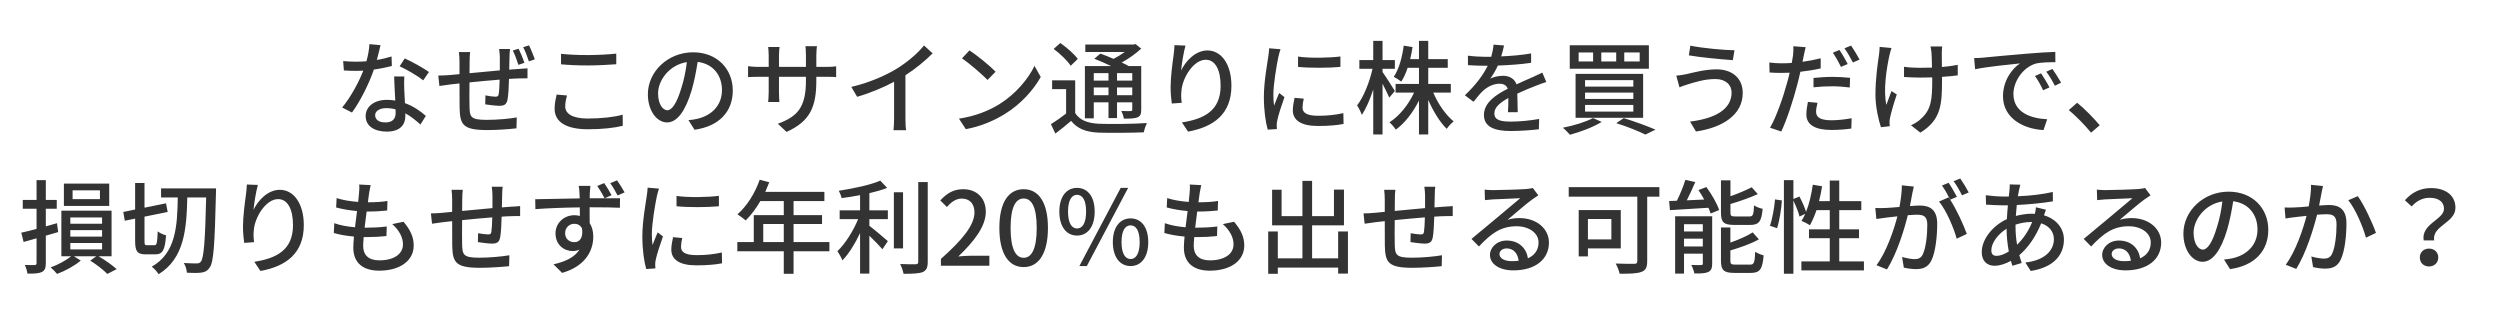
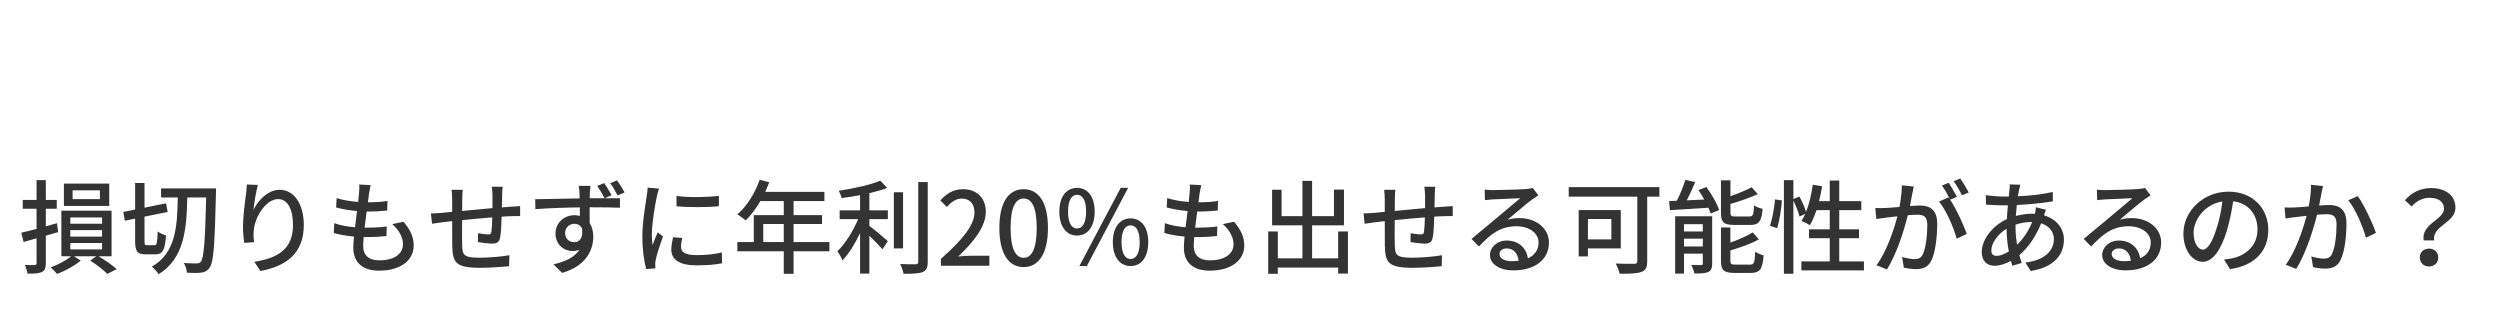
<svg xmlns="http://www.w3.org/2000/svg" viewBox="84.251 242.591 661.304 84.674" width="661.304" height="84.674">
-   <path d="M 197.715 261.636 C 196.385 260.666 193.225 258.886 191.315 258.046 L 189.965 260.126 C 191.765 260.936 194.715 262.636 196.195 263.846 L 197.715 261.636 Z M 187.825 257.526 C 186.615 257.906 185.285 258.236 183.935 258.446 C 184.345 256.936 184.695 255.456 184.915 254.536 L 181.965 254.266 C 181.915 255.666 181.595 257.316 181.185 258.796 C 180.245 258.886 179.325 258.906 178.435 258.906 C 177.355 258.906 176.085 258.856 175.025 258.746 L 175.215 261.226 C 176.295 261.316 177.405 261.336 178.435 261.336 C 179.085 261.336 179.705 261.316 180.345 261.286 C 179.185 264.306 176.945 268.416 174.755 271.026 L 177.355 272.356 C 179.535 269.406 181.865 264.736 183.155 260.986 C 184.935 260.746 186.585 260.396 187.905 260.046 L 187.825 257.526 Z M 188.905 272.466 C 188.905 273.836 188.235 274.976 186.235 274.976 C 184.395 274.976 183.485 274.186 183.485 273.056 C 183.485 271.976 184.645 271.196 186.425 271.196 C 187.285 271.196 188.125 271.306 188.885 271.516 C 188.905 271.896 188.905 272.196 188.905 272.466 Z M 188.505 262.826 C 188.555 264.576 188.695 267.086 188.805 269.196 C 188.075 269.056 187.345 269.006 186.555 269.006 C 183.235 269.006 180.975 270.786 180.975 273.296 C 180.975 276.076 183.485 277.406 186.585 277.406 C 190.095 277.406 191.475 275.566 191.475 273.296 L 191.475 272.566 C 193.065 273.436 194.415 274.596 195.465 275.536 L 196.895 273.246 C 195.555 272.056 193.665 270.706 191.365 269.866 C 191.285 268.356 191.205 266.816 191.175 265.956 C 191.145 264.876 191.125 263.956 191.205 262.826 L 188.505 262.826 ZM 222.976 259.206 C 222.626 258.126 221.946 256.506 221.436 255.476 L 219.896 255.966 C 220.436 257.016 221.006 258.556 221.376 259.746 L 222.976 259.206 Z M 216.276 255.556 C 216.356 256.046 216.466 257.126 216.466 257.746 C 216.466 258.856 216.466 260.066 216.466 261.206 C 213.796 261.446 210.906 261.716 208.446 261.956 C 208.476 260.686 208.476 259.556 208.476 258.796 C 208.476 257.856 208.526 257.096 208.606 256.366 L 205.636 256.366 C 205.746 257.236 205.796 257.986 205.796 258.936 L 205.796 262.206 C 204.696 262.306 203.806 262.396 203.206 262.446 C 202.106 262.526 200.996 262.576 200.186 262.576 L 200.486 265.336 C 201.186 265.226 202.556 265.036 203.396 264.926 C 203.996 264.846 204.806 264.766 205.796 264.656 C 205.796 267.246 205.796 269.976 205.826 271.116 C 205.936 275.536 206.636 276.996 213.146 276.996 C 215.796 276.996 219.056 276.756 220.866 276.536 L 220.946 273.646 C 219.116 274.006 215.766 274.296 212.986 274.296 C 208.636 274.296 208.526 273.486 208.446 270.736 C 208.396 269.656 208.416 267.006 208.446 264.386 C 210.926 264.146 213.846 263.846 216.416 263.656 C 216.386 265.176 216.306 266.686 216.166 267.496 C 216.086 268.066 215.816 268.166 215.226 268.166 C 214.656 268.166 213.526 268.006 212.656 267.816 L 212.606 270.196 C 213.416 270.326 215.386 270.576 216.336 270.576 C 217.626 270.576 218.246 270.226 218.496 268.956 C 218.736 267.766 218.846 265.466 218.896 263.476 C 219.896 263.386 220.786 263.366 221.486 263.336 C 222.166 263.306 223.346 263.286 223.786 263.306 L 223.786 260.666 C 223.106 260.716 222.216 260.776 221.486 260.826 C 220.736 260.876 219.866 260.936 218.946 261.016 C 218.976 259.956 219.006 258.796 219.026 257.636 C 219.026 256.986 219.086 255.996 219.166 255.556 L 216.276 255.556 Z M 222.646 255.076 C 223.186 256.096 223.756 257.616 224.156 258.826 L 225.726 258.286 C 225.346 257.236 224.706 255.616 224.186 254.586 L 222.646 255.076 ZM 232.656 259.606 C 234.786 259.796 237.086 259.906 239.836 259.906 C 242.326 259.906 245.426 259.716 247.266 259.586 L 247.266 256.776 C 245.266 256.986 242.406 257.156 239.816 257.156 C 237.086 257.156 234.596 257.046 232.656 256.826 L 232.656 259.606 Z M 231.496 267.606 C 231.256 268.656 230.956 269.926 230.956 271.386 C 230.956 274.866 234.056 276.786 239.786 276.786 C 243.586 276.786 246.886 276.406 248.986 275.866 L 248.966 272.926 C 246.806 273.546 243.376 273.946 239.706 273.946 C 235.626 273.946 233.766 272.626 233.766 270.766 C 233.766 269.786 233.956 268.866 234.246 267.846 L 231.496 267.606 ZM 260.777 271.756 C 259.697 271.756 258.327 270.356 258.327 267.276 C 258.327 263.986 261.137 259.796 265.937 259.016 C 265.667 261.366 265.157 263.796 264.477 265.896 C 263.237 270.036 261.947 271.756 260.777 271.756 Z M 267.967 276.916 C 274.497 275.996 278.087 272.106 278.087 266.526 C 278.087 260.906 274.007 256.426 267.587 256.426 C 260.887 256.426 255.627 261.576 255.627 267.516 C 255.627 271.976 258.057 274.976 260.697 274.976 C 263.377 274.976 265.587 271.926 267.207 266.466 C 267.937 263.956 268.417 261.366 268.797 258.966 C 272.907 259.476 275.227 262.526 275.227 266.416 C 275.227 270.736 272.177 273.216 268.747 274.006 C 268.097 274.166 267.317 274.296 266.367 274.376 L 267.967 276.916 ZM 300.188 260.286 L 300.188 257.156 C 300.188 256.076 300.298 255.206 300.358 254.806 L 297.308 254.806 C 297.358 255.186 297.438 256.076 297.438 257.156 L 297.438 260.286 L 290.308 260.286 L 290.308 257.176 C 290.308 256.186 290.418 255.366 290.468 255.016 L 287.448 255.016 C 287.478 255.366 287.588 256.236 287.588 257.176 L 287.588 260.286 L 284.938 260.286 C 283.698 260.286 282.478 260.146 282.128 260.096 L 282.128 262.986 C 282.558 262.956 283.668 262.906 284.938 262.906 L 287.588 262.906 L 287.588 266.956 C 287.588 268.066 287.478 269.196 287.448 269.576 L 290.418 269.576 C 290.388 269.196 290.308 268.066 290.308 266.956 L 290.308 262.906 L 297.438 262.906 L 297.438 263.986 C 297.438 271.136 295.058 273.466 290.008 275.326 L 292.308 277.486 C 298.628 274.646 300.188 270.786 300.188 263.826 L 300.188 262.906 L 302.758 262.906 C 304.028 262.906 304.998 262.926 305.428 262.986 L 305.428 260.126 C 304.888 260.236 304.028 260.286 302.728 260.286 L 300.188 260.286 ZM 323.758 262.496 C 326.478 260.746 329.018 258.636 330.958 256.696 L 328.668 254.616 C 327.158 256.556 324.348 258.966 321.618 260.666 C 318.628 262.526 314.058 264.526 309.438 265.576 L 310.978 268.196 C 314.328 267.246 317.918 265.736 320.758 264.226 L 320.758 273.836 C 320.758 274.946 320.678 276.426 320.598 277.026 L 323.938 277.026 C 323.808 276.426 323.758 274.946 323.758 273.836 L 323.758 262.496 ZM 340.699 255.916 L 338.729 258.016 C 340.729 259.396 344.079 262.306 345.479 263.736 L 347.609 261.556 C 346.099 259.986 342.619 257.176 340.699 255.916 Z M 337.919 273.976 L 339.729 276.756 C 343.909 275.996 347.339 274.406 350.069 272.736 C 354.279 270.136 357.599 266.446 359.549 262.956 L 357.899 260.016 C 356.249 263.476 352.879 267.516 348.529 270.196 C 345.939 271.786 342.429 273.296 337.919 273.976 ZM 377.47 261.936 L 377.47 263.906 L 373.58 263.906 L 373.58 261.936 L 377.47 261.936 Z M 383.76 263.906 L 379.73 263.906 L 379.73 261.936 L 383.76 261.936 L 383.76 263.906 Z M 379.73 267.766 L 379.73 265.736 L 383.76 265.736 L 383.76 267.766 L 379.73 267.766 Z M 373.58 267.766 L 373.58 265.736 L 377.47 265.736 L 377.47 267.766 L 373.58 267.766 Z M 373.58 269.656 L 377.47 269.656 L 377.47 273.816 L 379.73 273.816 L 379.73 269.656 L 383.76 269.656 L 383.76 271.546 C 383.76 271.866 383.65 271.976 383.35 271.976 C 383.03 271.976 382 272.006 380.87 271.946 C 381.16 272.516 381.46 273.356 381.54 273.976 C 383.27 273.976 384.4 273.946 385.16 273.626 C 385.94 273.276 386.13 272.706 386.13 271.566 L 386.13 260.066 L 382.81 260.066 C 382.3 259.776 381.68 259.446 380.97 259.126 C 382.86 258.096 384.73 256.746 386.13 255.456 L 384.62 254.236 L 384.11 254.376 L 371.34 254.376 L 371.34 256.346 L 381.78 256.346 C 380.89 256.986 379.84 257.636 378.81 258.156 C 377.63 257.636 376.38 257.156 375.33 256.776 L 373.71 258.126 C 375.09 258.666 376.71 259.366 378.17 260.066 L 371.23 260.066 L 371.23 273.896 L 373.58 273.896 L 373.58 269.656 Z M 369.34 258.176 C 368.42 256.886 366.4 255.126 364.72 253.966 L 362.97 255.536 C 364.67 256.776 366.61 258.666 367.48 259.986 L 369.34 258.176 Z M 368.66 263.846 L 362.56 263.846 L 362.56 266.166 L 366.26 266.166 L 366.26 272.626 C 364.96 273.646 363.48 274.676 362.24 275.436 L 363.42 277.916 C 364.94 276.786 366.29 275.676 367.58 274.566 C 369.23 276.646 371.55 277.536 374.9 277.676 C 378.03 277.776 383.7 277.726 386.81 277.596 C 386.94 276.866 387.35 275.706 387.62 275.136 C 384.19 275.376 377.98 275.456 374.93 275.326 C 371.96 275.186 369.82 274.376 368.66 272.486 L 368.66 263.846 ZM 394.92 254.536 C 394.9 255.236 394.82 256.156 394.71 257.046 C 394.36 259.476 393.9 263.146 393.9 265.656 C 393.9 267.416 394.09 268.976 394.22 269.976 L 396.84 269.786 C 396.68 268.516 396.65 267.606 396.76 266.716 C 396.98 263.206 399.95 258.396 403.19 258.396 C 405.75 258.396 407.13 261.126 407.13 265.276 C 407.13 271.896 402.75 274.056 396.9 274.976 L 398.52 277.406 C 405.32 276.166 409.99 272.736 409.99 265.276 C 409.99 259.526 407.29 255.936 403.64 255.936 C 400.43 255.936 397.84 258.796 396.68 261.256 C 396.84 259.556 397.35 256.316 397.84 254.646 L 394.92 254.536 ZM 427.611 257.556 L 427.611 260.286 C 430.721 260.606 435.761 260.586 438.821 260.286 L 438.821 257.526 C 436.041 257.906 430.661 258.016 427.611 257.556 Z M 426.691 268.466 C 426.451 269.626 426.231 270.706 426.231 271.756 C 426.231 274.356 428.341 275.916 432.881 275.916 C 435.761 275.916 437.981 275.706 439.651 275.376 L 439.601 272.516 C 437.361 273.006 435.331 273.216 432.931 273.216 C 429.691 273.216 428.801 272.276 428.801 271.056 C 428.801 270.326 428.911 269.596 429.121 268.686 L 426.691 268.466 Z M 419.971 255.366 C 419.941 256.076 419.841 256.906 419.731 257.586 C 419.431 259.716 418.571 264.256 418.571 268.246 C 418.571 271.866 419.051 275.026 419.591 276.886 L 422.021 276.726 C 422.001 276.406 421.971 275.996 421.971 275.726 C 421.941 275.436 422.021 274.866 422.101 274.516 C 422.351 273.166 423.291 270.306 424.021 268.276 L 422.621 267.196 C 422.211 268.166 421.671 269.466 421.271 270.546 C 421.131 269.576 421.081 268.686 421.081 267.736 C 421.081 264.876 421.941 259.856 422.401 257.666 C 422.511 257.176 422.781 256.126 422.971 255.616 L 419.971 255.366 ZM 453.222 266.656 C 452.742 265.876 450.692 262.636 449.962 261.636 L 449.962 260.796 L 453.222 260.796 L 453.222 258.476 L 449.962 258.476 L 449.962 253.396 L 447.502 253.396 L 447.502 258.476 L 443.832 258.476 L 443.832 260.796 L 447.312 260.796 C 446.532 264.286 444.932 268.326 443.232 270.466 C 443.672 271.136 444.232 272.246 444.482 272.976 C 445.582 271.356 446.662 268.896 447.502 266.256 L 447.502 278.156 L 449.962 278.156 L 449.962 264.736 C 450.632 266.086 451.392 267.546 451.742 268.416 L 453.222 266.656 Z M 468.022 267.086 L 468.022 264.796 L 462.052 264.796 L 462.052 260.526 L 467.212 260.526 L 467.212 258.236 L 462.052 258.236 L 462.052 253.396 L 459.602 253.396 L 459.602 258.236 L 457.272 258.236 C 457.522 257.206 457.732 256.156 457.902 255.046 L 455.572 254.666 C 455.142 257.796 454.302 260.906 452.932 262.906 C 453.472 263.176 454.492 263.826 454.922 264.176 C 455.572 263.176 456.142 261.936 456.602 260.526 L 459.602 260.526 L 459.602 264.796 L 453.412 264.796 L 453.412 267.086 L 458.302 267.086 C 456.822 270.306 454.362 273.326 451.792 274.946 C 452.332 275.406 453.092 276.266 453.472 276.886 C 455.842 275.186 458.002 272.356 459.602 269.196 L 459.602 278.156 L 462.052 278.156 L 462.052 269.006 C 463.352 272.006 465.132 274.916 466.942 276.676 C 467.372 276.026 468.182 275.166 468.782 274.706 C 466.702 273.026 464.642 270.086 463.382 267.086 L 468.022 267.086 ZM 485.722 272.276 C 485.702 271.006 485.642 268.866 485.612 267.356 C 487.482 266.496 489.202 265.766 490.582 265.256 C 491.392 264.926 492.552 264.496 493.282 264.286 L 492.232 261.796 C 491.362 262.226 490.582 262.576 489.692 262.986 C 488.422 263.556 487.042 264.116 485.402 264.906 C 484.892 263.416 483.512 262.636 481.832 262.636 C 480.782 262.636 479.272 262.926 478.432 263.416 C 479.222 262.366 479.922 261.126 480.462 259.936 C 483.352 259.826 486.642 259.606 489.262 259.206 L 489.262 256.726 C 486.802 257.156 483.992 257.396 481.352 257.506 C 481.732 256.346 481.942 255.316 482.102 254.616 L 479.322 254.396 C 479.272 255.236 479.052 256.396 478.702 257.616 C 478.162 257.616 477.652 257.616 477.142 257.616 C 475.872 257.616 473.952 257.506 472.552 257.316 L 472.552 259.826 C 474.032 259.936 475.892 259.986 477.002 259.986 L 477.782 259.986 C 476.682 262.226 474.872 264.816 471.742 267.796 L 474.032 269.516 C 474.922 268.386 475.702 267.416 476.492 266.656 C 477.622 265.606 479.242 264.736 480.922 264.736 C 481.892 264.736 482.752 265.116 483.082 266.066 C 480.002 267.626 476.782 269.706 476.782 273.006 C 476.782 276.326 479.892 277.246 483.892 277.246 C 486.292 277.246 489.372 277.026 491.312 276.786 L 491.392 274.056 C 489.042 274.486 486.132 274.756 483.972 274.756 C 481.272 274.756 479.542 274.406 479.542 272.566 C 479.542 271.006 480.972 269.786 483.242 268.516 C 483.242 269.846 483.212 271.356 483.132 272.276 L 485.722 272.276 ZM 513.903 256.476 L 517.983 256.476 L 517.983 258.856 L 513.903 258.856 L 513.903 256.476 Z M 507.823 256.476 L 511.773 256.476 L 511.773 258.856 L 507.823 258.856 L 507.823 256.476 Z M 501.833 256.476 L 505.663 256.476 L 505.663 258.856 L 501.833 258.856 L 501.833 256.476 Z M 499.483 254.566 L 499.483 260.776 L 520.413 260.776 L 520.413 254.566 L 499.483 254.566 Z M 503.533 267.086 L 516.303 267.086 L 516.303 268.766 L 503.533 268.766 L 503.533 267.086 Z M 503.533 270.356 L 516.303 270.356 L 516.303 272.106 L 503.533 272.106 L 503.533 270.356 Z M 503.533 263.796 L 516.303 263.796 L 516.303 265.496 L 503.533 265.496 L 503.533 263.796 Z M 501.023 262.126 L 501.023 273.756 L 518.893 273.756 L 518.893 262.126 L 501.023 262.126 Z M 511.793 275.166 C 514.763 276.106 517.763 277.326 519.493 278.186 L 522.163 276.886 C 520.143 275.996 516.763 274.756 513.763 273.836 L 511.793 275.166 Z M 505.643 273.816 C 503.753 274.836 500.483 275.836 497.653 276.376 C 498.213 276.806 499.103 277.756 499.543 278.236 C 502.263 277.506 505.723 276.216 507.933 274.836 L 505.643 273.816 ZM 542.294 267.066 C 542.294 271.566 537.874 273.946 531.304 274.756 L 532.874 277.376 C 540.004 276.326 545.244 272.926 545.244 267.166 C 545.244 263.206 542.354 260.936 538.354 260.936 C 535.274 260.936 532.254 261.766 530.314 262.206 C 529.504 262.366 528.474 262.556 527.664 262.606 L 528.504 265.686 C 529.204 265.416 530.094 265.066 530.904 264.846 C 532.384 264.416 535.004 263.496 538.034 263.496 C 540.674 263.496 542.294 265.006 542.294 267.066 Z M 531.394 254.666 L 530.984 257.236 C 534.034 257.776 539.594 258.286 542.624 258.506 L 543.054 255.886 C 540.354 255.856 534.414 255.316 531.394 254.666 ZM 573.014 259.526 C 572.474 258.476 571.504 256.776 570.824 255.806 L 569.074 256.536 C 569.804 257.556 570.694 259.206 571.234 260.286 L 573.014 259.526 Z M 563.964 265.686 C 565.614 265.496 567.264 265.416 569.014 265.416 C 570.614 265.416 572.204 265.576 573.554 265.736 L 573.634 263.176 C 572.124 263.016 570.504 262.926 568.964 262.926 C 567.234 262.926 565.404 263.066 563.964 263.206 L 563.964 265.686 Z M 565.864 258.016 C 564.324 258.396 562.674 258.716 561.054 258.936 L 561.374 257.366 C 561.484 256.826 561.704 255.746 561.894 255.076 L 558.624 254.826 C 558.674 255.426 558.654 256.396 558.544 257.256 C 558.484 257.746 558.354 258.446 558.214 259.236 C 557.274 259.316 556.384 259.336 555.544 259.336 C 554.514 259.336 553.574 259.286 552.274 259.126 L 552.334 261.766 C 553.304 261.846 554.274 261.876 555.514 261.876 C 556.194 261.876 556.894 261.846 557.654 261.826 C 557.464 262.686 557.244 263.576 557.004 264.386 C 556.004 268.146 554.084 273.646 552.464 276.376 L 555.434 277.376 C 556.894 274.356 558.674 268.846 559.644 265.066 C 559.944 263.926 560.244 262.746 560.484 261.576 C 562.324 261.366 564.184 261.066 565.864 260.686 L 565.864 258.016 Z M 562.484 269.546 C 562.264 270.656 562.074 271.786 562.074 272.896 C 562.074 275.536 564.324 276.966 568.664 276.966 C 570.694 276.966 572.474 276.806 573.964 276.596 L 574.044 273.866 C 572.284 274.186 570.444 274.406 568.694 274.406 C 565.294 274.406 564.644 273.326 564.644 272.106 C 564.644 271.466 564.804 270.626 565.024 269.786 L 562.484 269.546 Z M 572.154 255.366 C 572.904 256.396 573.794 257.966 574.394 259.126 L 576.144 258.346 C 575.634 257.366 574.604 255.666 573.904 254.646 L 572.154 255.366 ZM 581.455 254.996 C 581.425 255.536 581.405 256.316 581.295 256.986 C 580.975 259.206 580.345 263.306 580.345 267.686 C 580.345 271.006 581.245 274.596 581.805 276.246 L 584.125 275.976 C 584.125 275.646 584.075 275.246 584.075 274.976 C 584.045 274.676 584.125 274.136 584.205 273.756 C 584.505 272.326 585.285 269.626 585.995 267.576 L 584.585 266.686 C 584.125 267.876 583.615 269.326 583.235 270.326 C 582.375 266.416 583.295 260.686 584.045 257.236 C 584.185 256.696 584.395 255.856 584.585 255.286 L 581.455 254.996 Z M 602.115 259.746 C 600.925 259.986 599.465 260.176 597.925 260.316 C 597.895 258.716 597.875 257.156 597.895 256.556 C 597.925 255.966 597.925 255.396 598.005 254.886 L 594.905 254.886 C 595.005 255.316 595.115 255.996 595.175 256.556 C 595.225 257.256 595.275 258.856 595.305 260.476 C 594.225 260.496 593.115 260.526 592.095 260.526 C 590.665 260.526 589.155 260.446 587.905 260.256 L 587.905 262.956 C 589.155 263.036 590.905 263.116 592.145 263.116 C 593.205 263.116 594.285 263.096 595.365 263.066 L 595.365 263.906 C 595.365 268.786 595.095 271.516 592.575 273.836 C 591.875 274.596 590.665 275.326 589.745 275.726 L 592.225 277.676 C 597.735 274.296 597.955 270.136 597.955 263.926 L 597.955 262.926 C 599.515 262.826 600.955 262.686 602.115 262.526 L 602.115 259.746 ZM 624.156 261.986 L 622.546 262.686 C 623.356 263.846 624.056 265.086 624.696 266.466 L 626.376 265.716 C 625.806 264.576 624.806 262.926 624.156 261.986 Z M 627.156 260.826 L 625.536 261.556 C 626.406 262.716 627.106 263.906 627.806 265.276 L 629.456 264.466 C 628.856 263.366 627.806 261.746 627.156 260.826 Z M 606.446 257.966 L 606.716 260.906 C 609.716 260.256 616.276 259.606 618.596 259.366 C 616.436 260.746 614.086 263.986 614.086 268.036 C 614.086 273.916 619.566 276.726 624.806 276.996 L 625.776 274.136 C 621.376 273.916 616.846 272.326 616.846 267.436 C 616.846 264.286 619.196 260.496 622.726 259.416 C 624.136 259.066 626.456 259.046 627.946 259.046 L 627.916 256.316 C 626.106 256.366 623.406 256.536 620.566 256.776 C 615.656 257.176 610.876 257.636 608.936 257.826 C 608.396 257.886 607.476 257.936 606.446 257.966 ZM 639.677 275.726 C 638.137 273.866 635.627 271.326 633.707 269.766 L 631.497 271.706 C 633.387 273.296 635.677 275.596 637.387 277.676 L 639.677 275.726 Z" transform="matrix(1, 0, 0, 1, 0, 0)" style="fill: rgb(51, 51, 51); white-space: pre;" />
  <path d="M 110.683 295.26 L 103.453 295.26 L 103.453 292.94 L 110.683 292.94 L 110.683 295.26 Z M 113.143 291.16 L 101.153 291.16 L 101.153 297.07 L 113.143 297.07 L 113.143 291.16 Z M 99.643 303.98 L 99.323 301.63 C 98.343 301.93 97.353 302.2 96.373 302.47 L 96.373 297.8 L 99.263 297.8 L 99.263 295.48 L 96.373 295.48 L 96.373 290.24 L 93.923 290.24 L 93.923 295.48 L 90.273 295.48 L 90.273 297.8 L 93.923 297.8 L 93.923 303.14 C 92.413 303.55 91.003 303.9 89.873 304.14 L 90.493 306.6 L 93.923 305.63 L 93.923 312.19 C 93.923 312.59 93.753 312.7 93.403 312.7 C 93.053 312.73 91.953 312.73 90.813 312.67 C 91.143 313.32 91.433 314.35 91.513 314.97 C 93.353 315 94.543 314.91 95.293 314.56 C 96.103 314.16 96.373 313.48 96.373 312.19 L 96.373 304.93 L 99.643 303.98 Z M 102.853 306.87 L 111.253 306.87 L 111.253 308.57 L 102.853 308.57 L 102.853 306.87 Z M 102.853 303.47 L 111.253 303.47 L 111.253 305.17 L 102.853 305.17 L 102.853 303.47 Z M 102.853 300.12 L 111.253 300.12 L 111.253 301.77 L 102.853 301.77 L 102.853 300.12 Z M 113.763 310.38 L 113.763 298.31 L 100.483 298.31 L 100.483 310.38 L 103.073 310.38 C 101.803 311.43 99.563 312.65 97.643 313.32 C 98.183 313.78 98.973 314.56 99.343 315.05 C 101.483 314.27 104.043 312.86 105.613 311.51 L 103.803 310.38 L 109.713 310.38 L 108.123 311.54 C 109.793 312.57 111.663 314.02 112.633 315.05 L 115.113 313.78 C 114.013 312.78 112.123 311.43 110.313 310.38 L 113.763 310.38 ZM 123.204 307.46 C 122.554 307.46 122.474 307.33 122.474 306.3 L 122.474 299.9 L 128.604 298.66 L 128.174 296.37 L 122.474 297.53 L 122.474 290.99 L 119.994 290.99 L 119.994 298.01 L 116.864 298.66 L 117.264 300.98 L 119.994 300.42 L 119.994 306.3 C 119.994 309.08 120.564 309.87 122.774 309.87 L 125.364 309.87 C 127.314 309.87 127.904 308.65 128.174 304.84 C 127.494 304.68 126.474 304.22 125.964 303.79 C 125.854 306.81 125.744 307.46 125.124 307.46 L 123.204 307.46 Z M 126.854 292.42 L 126.854 294.83 L 131.274 294.83 C 131.144 302.52 130.764 309.51 124.394 313.13 C 125.014 313.59 125.824 314.48 126.204 315.13 C 132.984 310.95 133.604 303.28 133.794 294.83 L 138.784 294.83 C 138.514 306.44 138.164 310.84 137.384 311.81 C 137.084 312.16 136.814 312.27 136.324 312.27 C 135.704 312.27 134.384 312.27 132.874 312.16 C 133.334 312.89 133.654 314 133.684 314.73 C 135.114 314.81 136.594 314.83 137.514 314.7 C 138.464 314.56 139.114 314.27 139.734 313.32 C 140.754 311.95 141.054 307.33 141.374 293.77 C 141.404 293.42 141.404 292.42 141.404 292.42 L 126.854 292.42 ZM 149.544 291.4 C 149.524 292.1 149.444 293.02 149.334 293.91 C 148.984 296.34 148.524 300.01 148.524 302.52 C 148.524 304.28 148.714 305.84 148.844 306.84 L 151.464 306.65 C 151.304 305.38 151.274 304.47 151.384 303.58 C 151.604 300.07 154.574 295.26 157.814 295.26 C 160.374 295.26 161.754 297.99 161.754 302.14 C 161.754 308.76 157.374 310.92 151.524 311.84 L 153.144 314.27 C 159.944 313.03 164.614 309.6 164.614 302.14 C 164.614 296.39 161.914 292.8 158.264 292.8 C 155.054 292.8 152.464 295.66 151.304 298.12 C 151.464 296.42 151.974 293.18 152.464 291.51 L 149.544 291.4 ZM 188.015 301.87 C 189.875 303.52 190.845 305.41 190.845 307.22 C 190.845 309.76 188.505 311.46 184.585 311.46 C 181.725 311.46 180.315 310.03 180.315 307.63 C 180.315 307.06 180.375 306.25 180.455 305.3 C 180.805 305.3 181.125 305.3 181.475 305.3 C 183.205 305.3 184.825 305.22 186.475 305.03 L 186.555 302.5 C 184.715 302.74 182.805 302.82 181.075 302.82 L 180.695 302.82 C 180.855 301.42 181.045 299.93 181.235 298.55 L 181.295 298.55 C 183.475 298.55 184.985 298.44 186.665 298.28 L 186.745 295.75 C 185.345 295.99 183.555 296.1 181.565 296.1 L 181.885 293.67 C 181.995 293.02 182.105 292.4 182.295 291.56 L 179.265 291.4 C 179.345 292.15 179.295 292.83 179.235 293.5 C 179.185 294.18 179.105 295.04 178.995 296.01 C 176.995 295.85 174.915 295.53 173.295 294.99 L 173.165 297.47 C 174.785 297.91 176.785 298.26 178.695 298.42 C 178.515 299.82 178.325 301.31 178.155 302.71 C 176.325 302.55 174.405 302.25 172.675 301.63 L 172.545 304.22 C 174.055 304.68 175.915 304.98 177.885 305.17 C 177.785 306.36 177.705 307.35 177.705 308.06 C 177.705 312.46 180.665 314.19 184.555 314.19 C 190.065 314.19 193.685 311.54 193.685 307.54 C 193.685 305.25 192.795 303.39 190.985 301.25 L 188.015 301.87 ZM 214.326 291.99 C 214.406 292.48 214.516 293.56 214.516 294.18 C 214.516 295.29 214.516 296.5 214.516 297.64 C 211.846 297.88 208.956 298.15 206.496 298.39 C 206.526 297.12 206.526 295.99 206.526 295.23 C 206.526 294.29 206.576 293.53 206.666 292.8 L 203.696 292.8 C 203.796 293.67 203.856 294.45 203.856 295.37 L 203.856 298.63 C 202.746 298.74 201.856 298.82 201.266 298.88 C 200.156 298.99 199.046 299.04 198.236 299.04 L 198.536 301.77 C 199.236 301.66 200.616 301.47 201.456 301.36 C 202.046 301.28 202.856 301.2 203.856 301.09 C 203.856 303.71 203.856 306.44 203.876 307.57 C 203.986 311.97 204.696 313.43 211.196 313.43 C 213.846 313.43 217.106 313.19 218.916 313 L 218.996 310.11 C 217.166 310.43 213.816 310.76 211.036 310.76 C 206.686 310.76 206.576 309.92 206.496 307.17 C 206.446 306.09 206.476 303.44 206.496 300.82 C 208.986 300.58 211.896 300.28 214.466 300.09 C 214.436 301.6 214.356 303.12 214.226 303.95 C 214.136 304.52 213.876 304.6 213.276 304.6 C 212.706 304.6 211.576 304.44 210.716 304.28 L 210.656 306.63 C 211.466 306.76 213.436 307.03 214.386 307.03 C 215.676 307.03 216.296 306.68 216.546 305.41 C 216.786 304.22 216.896 301.9 216.946 299.9 C 217.946 299.82 218.836 299.79 219.536 299.77 C 220.216 299.77 221.406 299.71 221.836 299.74 L 221.836 297.1 C 221.156 297.18 220.266 297.23 219.536 297.26 C 218.786 297.31 217.926 297.36 217.006 297.45 C 217.026 296.39 217.056 295.23 217.086 294.1 C 217.086 293.45 217.136 292.42 217.216 291.99 L 214.326 291.99 ZM 249.476 293.48 C 248.936 292.48 248.126 291.24 247.476 290.29 L 245.666 291.05 C 246.366 291.99 247.046 293.18 247.616 294.29 L 249.476 293.48 Z M 233.736 304.28 C 233.736 302.71 234.926 301.79 236.166 301.79 C 237.056 301.79 237.786 302.17 238.216 303.03 C 238.566 305.57 237.536 306.65 236.166 306.65 C 234.866 306.65 233.736 305.79 233.736 304.28 Z M 246.016 294.23 C 245.506 293.26 244.726 291.94 244.076 291.02 L 242.236 291.78 C 242.916 292.75 243.616 293.96 244.186 295.04 L 240.236 295.04 C 240.236 294.5 240.236 294.02 240.266 293.69 C 240.296 293.32 240.376 292.13 240.426 291.75 L 237.326 291.75 C 237.436 292.13 237.516 293.02 237.536 293.72 C 237.566 294.02 237.596 294.5 237.596 295.07 C 233.786 295.12 228.846 295.26 225.826 295.29 L 225.876 297.91 C 229.226 297.66 233.566 297.5 237.616 297.45 L 237.646 299.71 C 237.186 299.58 236.706 299.52 236.186 299.52 C 233.486 299.52 231.196 301.52 231.196 304.33 C 231.196 307.41 233.516 309 235.706 309 C 236.376 309 236.996 308.87 237.536 308.62 C 236.246 310.65 233.816 311.81 230.656 312.51 L 232.946 314.78 C 239.296 312.94 241.186 308.73 241.186 305.17 C 241.186 303.79 240.866 302.58 240.236 301.6 C 240.236 300.39 240.236 298.85 240.216 297.42 C 244.126 297.42 246.636 297.47 248.236 297.55 L 248.256 295.04 C 247.476 295.02 245.936 295.04 244.206 295.04 L 246.016 294.23 ZM 263.207 294.42 L 263.207 297.15 C 266.317 297.47 271.357 297.45 274.417 297.15 L 274.417 294.39 C 271.637 294.77 266.257 294.88 263.207 294.42 Z M 262.287 305.33 C 262.047 306.49 261.827 307.57 261.827 308.62 C 261.827 311.22 263.937 312.78 268.477 312.78 C 271.357 312.78 273.577 312.57 275.247 312.24 L 275.197 309.38 C 272.957 309.87 270.927 310.08 268.527 310.08 C 265.287 310.08 264.397 309.14 264.397 307.92 C 264.397 307.19 264.507 306.46 264.717 305.55 L 262.287 305.33 Z M 255.567 292.23 C 255.537 292.94 255.437 293.77 255.327 294.45 C 255.027 296.58 254.167 301.12 254.167 305.11 C 254.167 308.73 254.647 311.89 255.187 313.75 L 257.617 313.59 C 257.597 313.27 257.567 312.86 257.567 312.59 C 257.537 312.3 257.617 311.73 257.697 311.38 C 257.947 310.03 258.887 307.17 259.617 305.14 L 258.217 304.06 C 257.807 305.03 257.267 306.33 256.867 307.41 C 256.727 306.44 256.677 305.55 256.677 304.6 C 256.677 301.74 257.537 296.72 257.997 294.53 C 258.107 294.04 258.377 292.99 258.567 292.48 L 255.567 292.23 ZM 286.148 306.63 L 286.148 301.85 L 291.578 301.85 L 291.578 306.63 L 286.148 306.63 Z M 303.648 306.63 L 294.168 306.63 L 294.168 301.85 L 301.698 301.85 L 301.698 299.5 L 294.168 299.5 L 294.168 295.77 L 302.318 295.77 L 302.318 293.34 L 286.688 293.34 C 287.038 292.53 287.418 291.64 287.738 290.8 L 285.208 290.13 C 283.958 293.72 281.798 297.15 279.318 299.28 C 279.938 299.66 281.018 300.47 281.508 300.9 C 282.878 299.55 284.228 297.77 285.388 295.77 L 291.578 295.77 L 291.578 299.5 L 283.638 299.5 L 283.638 306.63 L 279.288 306.63 L 279.288 309.06 L 291.578 309.06 L 291.578 315.02 L 294.168 315.02 L 294.168 309.06 L 303.648 309.06 L 303.648 306.63 ZM 314.218 293.69 C 315.948 293.29 317.568 292.83 318.918 292.29 L 317.108 290.37 C 314.538 291.51 310.038 292.45 306.118 293.05 C 306.418 293.56 306.768 294.42 306.878 294.99 C 308.438 294.8 310.118 294.53 311.758 294.21 L 311.758 298.23 L 306.358 298.23 L 306.358 300.55 L 311.248 300.55 C 309.978 303.66 307.818 307.09 305.768 309.03 C 306.178 309.68 306.818 310.73 307.088 311.46 C 308.768 309.76 310.438 307.03 311.758 304.25 L 311.758 314.97 L 314.218 314.97 L 314.218 304.95 C 315.488 306.17 316.918 307.65 317.678 308.52 L 319.108 306.38 C 318.378 305.73 315.538 303.31 314.218 302.33 L 314.218 300.55 L 319.108 300.55 L 319.108 298.23 L 314.218 298.23 L 314.218 293.69 Z M 323.128 293.45 L 320.698 293.45 L 320.698 308.3 L 323.128 308.3 L 323.128 293.45 Z M 327.148 290.75 L 327.148 311.84 C 327.148 312.32 326.958 312.49 326.448 312.49 C 325.908 312.51 324.208 312.51 322.368 312.43 C 322.748 313.16 323.128 314.32 323.268 315.02 C 325.718 315.02 327.338 314.94 328.338 314.56 C 329.288 314.13 329.658 313.4 329.658 311.84 L 329.658 290.75 L 327.148 290.75 ZM 333.139 312.89 L 345.959 312.89 L 345.959 310.24 L 340.989 310.24 C 340.019 310.24 338.779 310.33 337.749 310.43 C 341.969 306.41 345.019 302.44 345.019 298.61 C 345.019 295.02 342.669 292.64 339.019 292.64 C 336.429 292.64 334.679 293.77 332.979 295.61 L 334.729 297.34 C 335.779 296.12 337.079 295.12 338.649 295.12 C 340.859 295.12 342.019 296.61 342.019 298.77 C 342.019 302.04 338.999 305.9 333.139 311.08 L 333.139 312.89 ZM 355.034 313.24 C 358.914 313.24 361.454 309.79 361.454 302.87 C 361.454 296.01 358.914 292.64 355.034 292.64 C 351.114 292.64 348.604 295.99 348.604 302.87 C 348.604 309.79 351.114 313.24 355.034 313.24 Z M 355.034 310.78 C 353.004 310.78 351.574 308.62 351.574 302.87 C 351.574 297.18 353.004 295.1 355.034 295.1 C 357.054 295.1 358.484 297.18 358.484 302.87 C 358.484 308.62 357.054 310.78 355.034 310.78 ZM 369.148 304.9 C 371.948 304.9 373.818 302.58 373.818 298.55 C 373.818 294.58 371.948 292.29 369.148 292.29 C 366.368 292.29 364.468 294.58 364.468 298.55 C 364.468 302.58 366.368 304.9 369.148 304.9 Z M 369.148 303.03 C 367.768 303.03 366.768 301.63 366.768 298.55 C 366.768 295.5 367.768 294.12 369.148 294.12 C 370.578 294.12 371.548 295.5 371.548 298.55 C 371.548 301.63 370.578 303.03 369.148 303.03 Z M 383.318 312.97 C 386.098 312.97 387.988 310.65 387.988 306.63 C 387.988 302.63 386.098 300.36 383.318 300.36 C 380.538 300.36 378.618 302.63 378.618 306.63 C 378.618 310.65 380.538 312.97 383.318 312.97 Z M 383.318 311.11 C 381.918 311.11 380.918 309.7 380.918 306.63 C 380.918 303.55 381.918 302.2 383.318 302.2 C 384.718 302.2 385.718 303.55 385.718 306.63 C 385.718 309.7 384.718 311.11 383.318 311.11 Z M 369.768 312.97 L 371.738 312.97 L 382.668 292.29 L 380.698 292.29 L 369.768 312.97 ZM 407.719 301.87 C 409.579 303.52 410.549 305.41 410.549 307.22 C 410.549 309.76 408.209 311.46 404.289 311.46 C 401.429 311.46 400.019 310.03 400.019 307.63 C 400.019 307.06 400.079 306.25 400.159 305.3 C 400.509 305.3 400.829 305.3 401.179 305.3 C 402.909 305.3 404.529 305.22 406.179 305.03 L 406.259 302.5 C 404.419 302.74 402.509 302.82 400.779 302.82 L 400.399 302.82 C 400.559 301.42 400.749 299.93 400.939 298.55 L 400.999 298.55 C 403.179 298.55 404.689 298.44 406.369 298.28 L 406.449 295.75 C 405.049 295.99 403.259 296.1 401.269 296.1 L 401.589 293.67 C 401.699 293.02 401.809 292.4 401.999 291.56 L 398.969 291.4 C 399.049 292.15 398.999 292.83 398.939 293.5 C 398.889 294.18 398.809 295.04 398.699 296.01 C 396.699 295.85 394.619 295.53 392.999 294.99 L 392.869 297.47 C 394.489 297.91 396.489 298.26 398.399 298.42 C 398.219 299.82 398.029 301.31 397.859 302.71 C 396.029 302.55 394.109 302.25 392.379 301.63 L 392.249 304.22 C 393.759 304.68 395.619 304.98 397.589 305.17 C 397.489 306.36 397.409 307.35 397.409 308.06 C 397.409 312.46 400.369 314.19 404.259 314.19 C 409.769 314.19 413.389 311.54 413.389 307.54 C 413.389 305.25 412.499 303.39 410.689 301.25 L 407.719 301.87 ZM 438.22 303.82 L 438.22 310.92 L 431.33 310.92 L 431.33 302.2 L 439.76 302.2 L 439.76 292.75 L 437.11 292.75 L 437.11 299.77 L 431.33 299.77 L 431.33 290.43 L 428.77 290.43 L 428.77 299.77 L 423.26 299.77 L 423.26 292.78 L 420.75 292.78 L 420.75 302.2 L 428.77 302.2 L 428.77 310.92 L 422.26 310.92 L 422.26 303.82 L 419.72 303.82 L 419.72 315.02 L 422.26 315.02 L 422.26 313.38 L 438.22 313.38 L 438.22 314.97 L 440.81 314.97 L 440.81 303.82 L 438.22 303.82 ZM 461.02 291.99 C 461.1 292.48 461.21 293.56 461.21 294.18 C 461.21 295.29 461.21 296.5 461.21 297.64 C 458.54 297.88 455.65 298.15 453.19 298.39 C 453.22 297.12 453.22 295.99 453.22 295.23 C 453.22 294.29 453.27 293.53 453.36 292.8 L 450.39 292.8 C 450.49 293.67 450.55 294.45 450.55 295.37 L 450.55 298.63 C 449.44 298.74 448.55 298.82 447.96 298.88 C 446.85 298.99 445.74 299.04 444.93 299.04 L 445.23 301.77 C 445.93 301.66 447.31 301.47 448.15 301.36 C 448.74 301.28 449.55 301.2 450.55 301.09 C 450.55 303.71 450.55 306.44 450.57 307.57 C 450.68 311.97 451.39 313.43 457.89 313.43 C 460.54 313.43 463.8 313.19 465.61 313 L 465.69 310.11 C 463.86 310.43 460.51 310.76 457.73 310.76 C 453.38 310.76 453.27 309.92 453.19 307.17 C 453.14 306.09 453.17 303.44 453.19 300.82 C 455.68 300.58 458.59 300.28 461.16 300.09 C 461.13 301.6 461.05 303.12 460.92 303.95 C 460.83 304.52 460.57 304.6 459.97 304.6 C 459.4 304.6 458.27 304.44 457.41 304.28 L 457.35 306.63 C 458.16 306.76 460.13 307.03 461.08 307.03 C 462.37 307.03 462.99 306.68 463.24 305.41 C 463.48 304.22 463.59 301.9 463.64 299.9 C 464.64 299.82 465.53 299.79 466.23 299.77 C 466.91 299.77 468.1 299.71 468.53 299.74 L 468.53 297.1 C 467.85 297.18 466.96 297.23 466.23 297.26 C 465.48 297.31 464.62 297.36 463.7 297.45 C 463.72 296.39 463.75 295.23 463.78 294.1 C 463.78 293.45 463.83 292.42 463.91 291.99 L 461.02 291.99 ZM 484.071 311.67 C 482.261 311.67 480.891 310.95 480.891 309.79 C 480.891 308.95 481.701 308.3 482.801 308.3 C 484.581 308.3 485.751 309.6 485.961 311.57 C 485.371 311.65 484.751 311.67 484.071 311.67 Z M 489.721 292.32 C 489.421 292.42 488.931 292.48 488.011 292.59 C 486.561 292.72 480.511 292.88 479.101 292.88 C 478.461 292.88 477.651 292.83 476.971 292.75 L 477.051 295.53 C 477.651 295.45 478.351 295.39 479.021 295.34 C 480.431 295.26 484.991 295.07 486.391 295.02 C 485.041 296.18 481.971 298.74 480.481 299.98 C 478.911 301.28 475.571 304.09 473.491 305.79 L 475.461 307.79 C 478.621 304.44 481.161 302.44 485.421 302.44 C 488.691 302.44 491.231 304.22 491.231 306.73 C 491.231 308.68 490.231 310.11 488.421 310.92 C 488.041 308.35 486.121 306.22 482.801 306.22 C 480.181 306.22 478.381 308.06 478.381 310.03 C 478.381 312.43 480.861 314.11 484.561 314.11 C 490.551 314.11 493.981 311.05 493.981 306.76 C 493.981 303.03 490.661 300.28 486.181 300.28 C 485.131 300.28 484.101 300.39 483.021 300.74 C 484.911 299.17 488.151 296.34 489.531 295.37 C 490.011 295.02 490.631 294.61 491.171 294.26 L 489.721 292.32 ZM 510.492 300.52 L 510.492 305.92 L 504.292 305.92 L 504.292 300.52 L 510.492 300.52 Z M 512.982 308.3 L 512.982 298.15 L 501.852 298.15 L 501.852 310.41 L 504.292 310.41 L 504.292 308.3 L 512.982 308.3 Z M 523.192 292.1 L 499.212 292.1 L 499.212 294.61 L 517.352 294.61 L 517.352 311.62 C 517.352 312.19 517.162 312.35 516.572 312.38 C 515.922 312.38 513.682 312.4 511.632 312.3 C 512.032 313.03 512.552 314.27 512.682 315 C 515.382 315 517.272 314.97 518.432 314.51 C 519.572 314.13 519.972 313.29 519.972 311.67 L 519.972 294.61 L 523.192 294.61 L 523.192 292.1 ZM 547.202 302.09 C 549.502 302.09 550.232 301.2 550.502 297.82 C 549.802 297.69 548.772 297.31 548.232 296.91 C 548.122 299.42 547.962 299.85 546.992 299.85 L 543.322 299.85 C 542.182 299.85 541.992 299.69 541.992 298.8 L 541.992 296.55 C 544.452 295.83 547.152 294.88 549.232 293.94 L 547.612 292.13 C 546.182 292.88 544.072 293.77 541.992 294.5 L 541.992 290.29 L 539.482 290.29 L 539.482 298.82 C 539.482 301.39 540.192 302.09 543.022 302.09 L 547.202 302.09 Z M 529.712 307.79 L 529.712 305.73 L 534.682 305.73 L 534.682 307.79 L 529.712 307.79 Z M 534.682 301.9 L 534.682 303.82 L 529.712 303.82 L 529.712 301.9 L 534.682 301.9 Z M 537.162 299.79 L 527.362 299.79 L 527.362 314.97 L 529.712 314.97 L 529.712 309.7 L 534.682 309.7 L 534.682 312.27 C 534.682 312.59 534.602 312.7 534.242 312.7 C 533.872 312.73 532.762 312.73 531.632 312.67 C 531.982 313.32 532.332 314.29 532.462 314.94 C 534.112 314.94 535.302 314.91 536.132 314.54 C 536.922 314.13 537.162 313.48 537.162 312.3 L 537.162 299.79 Z M 533.522 292.88 C 534.062 293.64 534.572 294.5 535.052 295.37 L 530.442 295.58 C 531.192 294.1 532.002 292.37 532.682 290.75 L 530.062 290.16 C 529.572 291.8 528.682 293.99 527.822 295.69 C 527.062 295.72 526.392 295.75 525.772 295.77 L 525.982 298.18 C 528.742 298.01 532.462 297.77 536.162 297.55 C 536.402 298.12 536.622 298.63 536.762 299.07 L 539.002 298.15 C 538.462 296.45 537.002 293.94 535.622 292.07 L 533.522 292.88 Z M 543.372 312.59 C 542.182 312.59 541.972 312.43 541.972 311.51 L 541.972 308.84 C 544.562 308.06 547.452 307.09 549.502 305.9 L 547.882 304.06 C 546.422 305.01 544.182 305.98 541.972 306.76 L 541.972 302.76 L 539.482 302.76 L 539.482 311.54 C 539.482 314.05 540.212 314.78 543.052 314.78 L 547.392 314.78 C 549.772 314.78 550.472 313.81 550.772 310.14 C 550.092 309.97 549.092 309.57 548.532 309.19 C 548.422 312.08 548.232 312.59 547.182 312.59 L 543.372 312.59 ZM 554.323 302.95 C 554.973 300.96 555.463 297.82 555.593 295.61 L 553.783 295.34 C 553.593 297.53 553.083 300.5 552.433 302.31 L 554.323 302.95 Z M 570.773 311.73 L 570.773 305.6 L 576.003 305.6 L 576.003 303.25 L 570.773 303.25 L 570.773 298.18 L 576.603 298.18 L 576.603 295.8 L 570.773 295.8 L 570.773 290.35 L 568.263 290.35 L 568.263 295.8 L 565.423 295.8 C 565.743 294.53 566.043 293.21 566.233 291.86 L 563.773 291.45 C 563.423 293.99 562.833 296.53 561.993 298.63 C 561.673 297.5 560.913 295.85 560.243 294.58 L 558.643 295.23 L 558.643 290.24 L 556.133 290.24 L 556.133 315 L 558.643 315 L 558.643 295.64 C 559.323 297.07 560.023 298.8 560.263 299.88 L 561.783 299.15 C 561.483 299.85 561.133 300.47 560.783 301.01 C 561.403 301.25 562.503 301.82 563.023 302.17 C 563.643 301.06 564.233 299.69 564.753 298.18 L 568.263 298.18 L 568.263 303.25 L 562.773 303.25 L 562.773 305.6 L 568.263 305.6 L 568.263 311.73 L 560.753 311.73 L 560.753 314.11 L 577.303 314.11 L 577.303 311.73 L 570.773 311.73 ZM 605.024 293.5 C 604.514 292.51 603.484 290.8 602.784 289.8 L 601.024 290.53 C 601.814 291.56 602.674 293.1 603.244 294.26 L 605.024 293.5 Z M 587.334 291.61 C 587.334 293.34 587.064 295.37 586.694 297.34 C 585.204 297.47 583.774 297.58 582.914 297.61 C 581.994 297.64 581.234 297.66 580.314 297.61 L 580.584 300.52 C 581.344 300.39 582.534 300.23 583.234 300.15 C 583.854 300.07 584.934 299.96 586.154 299.82 C 585.204 303.44 583.284 309.19 580.614 312.75 L 583.394 313.86 C 586.044 309.6 587.934 303.47 588.904 299.52 C 589.904 299.44 590.794 299.39 591.334 299.39 C 593.034 299.39 594.064 299.77 594.064 302.06 C 594.064 304.84 593.684 308.19 592.874 309.87 C 592.384 310.89 591.634 311.14 590.684 311.14 C 589.954 311.14 588.504 310.89 587.394 310.57 L 587.854 313.38 C 588.744 313.59 590.014 313.78 591.034 313.78 C 592.904 313.78 594.274 313.27 595.164 311.46 C 596.274 309.16 596.684 304.93 596.684 301.77 C 596.684 298.04 594.714 296.96 592.144 296.96 C 591.524 296.96 590.554 297.01 589.474 297.1 C 589.714 295.88 589.954 294.58 590.094 293.77 C 590.204 293.18 590.364 292.51 590.494 291.94 L 587.334 291.61 Z M 601.894 294.66 C 601.354 293.61 600.374 291.91 599.704 290.94 L 597.944 291.67 C 598.704 292.69 599.574 294.31 600.104 295.39 C 599.944 295.18 599.814 294.99 599.674 294.8 L 597.164 295.91 C 599.054 298.18 601.084 302.87 601.834 305.73 L 604.514 304.47 C 603.704 302.17 601.734 297.85 600.104 295.42 L 601.894 294.66 ZM 617.404 302.01 C 618.594 301.63 620.024 301.31 621.644 301.31 L 621.804 301.31 C 620.754 303.9 619.354 305.82 617.814 307.33 C 617.564 305.9 617.404 304.33 617.404 302.66 L 617.404 302.01 Z M 612.384 310.27 C 611.434 310.27 611.004 309.79 611.004 308.79 C 611.004 306.92 612.684 304.55 615.034 303.09 C 615.034 305.14 615.274 307.22 615.624 309.11 C 614.434 309.87 613.304 310.27 612.384 310.27 Z M 622.804 297.42 C 622.774 297.88 622.644 298.66 622.514 299.15 C 622.264 299.12 622.024 299.12 621.754 299.12 C 620.434 299.12 618.914 299.34 617.484 299.71 C 617.564 298.71 617.654 297.74 617.734 296.82 C 621.024 296.66 624.584 296.31 627.284 295.85 L 627.264 293.37 C 624.424 294.02 621.374 294.37 618.024 294.5 C 618.134 293.85 618.244 293.23 618.354 292.72 C 618.434 292.34 618.544 291.86 618.674 291.45 L 615.864 291.37 C 615.894 291.75 615.844 292.32 615.814 292.78 L 615.624 294.58 C 615.134 294.58 614.654 294.58 614.164 294.58 C 612.794 294.58 610.444 294.37 609.524 294.23 L 609.604 296.72 C 610.734 296.8 612.814 296.91 614.084 296.91 C 614.494 296.91 614.924 296.91 615.384 296.91 C 615.274 298.07 615.164 299.31 615.114 300.55 C 611.414 302.25 608.464 305.84 608.464 309.27 C 608.464 311.76 609.984 312.89 611.844 312.89 C 613.274 312.89 614.814 312.35 616.194 311.59 C 616.294 312.05 616.434 312.49 616.574 312.89 L 619.024 312.16 C 618.814 311.51 618.594 310.81 618.404 310.08 C 620.564 308.25 622.694 305.38 624.184 301.66 C 626.394 302.36 627.554 304.01 627.554 305.84 C 627.554 308.95 624.964 311.49 619.994 312.03 L 621.424 314.27 C 627.774 313.27 630.204 309.79 630.204 305.98 C 630.204 302.95 628.174 300.52 624.934 299.55 C 625.104 299.07 625.294 298.42 625.454 298.07 L 622.804 297.42 ZM 646.015 311.67 C 644.205 311.67 642.835 310.95 642.835 309.79 C 642.835 308.95 643.645 308.3 644.745 308.3 C 646.525 308.3 647.695 309.6 647.905 311.57 C 647.315 311.65 646.695 311.67 646.015 311.67 Z M 651.665 292.32 C 651.365 292.42 650.875 292.48 649.955 292.59 C 648.505 292.72 642.455 292.88 641.045 292.88 C 640.405 292.88 639.595 292.83 638.915 292.75 L 638.995 295.53 C 639.595 295.45 640.295 295.39 640.965 295.34 C 642.375 295.26 646.935 295.07 648.335 295.02 C 646.985 296.18 643.915 298.74 642.425 299.98 C 640.855 301.28 637.515 304.09 635.435 305.79 L 637.405 307.79 C 640.565 304.44 643.105 302.44 647.365 302.44 C 650.635 302.44 653.175 304.22 653.175 306.73 C 653.175 308.68 652.175 310.11 650.365 310.92 C 649.985 308.35 648.065 306.22 644.745 306.22 C 642.125 306.22 640.325 308.06 640.325 310.03 C 640.325 312.43 642.805 314.11 646.505 314.11 C 652.495 314.11 655.925 311.05 655.925 306.76 C 655.925 303.03 652.605 300.28 648.125 300.28 C 647.075 300.28 646.045 300.39 644.965 300.74 C 646.855 299.17 650.095 296.34 651.475 295.37 C 651.955 295.02 652.575 294.61 653.115 294.26 L 651.665 292.32 ZM 666.956 308.62 C 665.876 308.62 664.506 307.22 664.506 304.14 C 664.506 300.85 667.316 296.66 672.116 295.88 C 671.846 298.23 671.336 300.66 670.656 302.76 C 669.416 306.9 668.126 308.62 666.956 308.62 Z M 674.146 313.78 C 680.676 312.86 684.266 308.97 684.266 303.39 C 684.266 297.77 680.186 293.29 673.766 293.29 C 667.066 293.29 661.806 298.44 661.806 304.38 C 661.806 308.84 664.236 311.84 666.876 311.84 C 669.556 311.84 671.766 308.79 673.386 303.33 C 674.116 300.82 674.596 298.23 674.976 295.83 C 679.086 296.34 681.406 299.39 681.406 303.28 C 681.406 307.6 678.356 310.08 674.926 310.87 C 674.276 311.03 673.496 311.16 672.546 311.24 L 674.146 313.78 ZM 695.566 291.48 C 695.596 293.21 695.326 295.23 694.946 297.2 C 693.436 297.34 692.006 297.45 691.146 297.47 C 690.256 297.5 689.466 297.53 688.576 297.47 L 688.816 300.39 C 689.576 300.25 690.786 300.09 691.496 300.01 C 692.086 299.93 693.166 299.82 694.386 299.69 C 693.436 303.31 691.516 309.06 688.876 312.62 L 691.656 313.73 C 694.276 309.46 696.166 303.33 697.166 299.39 C 698.166 299.31 699.056 299.26 699.596 299.26 C 701.296 299.26 702.316 299.63 702.316 301.93 C 702.316 304.71 701.946 308.06 701.136 309.73 C 700.646 310.76 699.886 311 698.946 311 C 698.216 311 696.736 310.76 695.646 310.43 L 696.106 313.24 C 696.976 313.46 698.266 313.65 699.266 313.65 C 701.156 313.65 702.536 313.13 703.396 311.32 C 704.536 309.03 704.936 304.79 704.936 301.63 C 704.936 297.91 702.966 296.82 700.376 296.82 C 699.756 296.82 698.806 296.88 697.706 296.96 C 697.946 295.75 698.186 294.45 698.346 293.64 C 698.456 293.05 698.596 292.37 698.726 291.8 L 695.566 291.48 Z M 705.426 295.56 C 707.316 297.85 709.336 302.63 710.096 305.47 L 712.746 304.2 C 711.876 301.68 709.586 296.72 707.936 294.48 L 705.426 295.56 ZM 725.367 306.19 L 728.127 306.19 C 727.557 302.25 733.767 301.58 733.767 297.55 C 733.767 294.23 731.117 292.34 727.287 292.34 C 724.367 292.34 722.127 293.61 720.397 295.56 L 722.187 297.2 C 723.557 295.66 725.177 294.91 726.937 294.91 C 729.417 294.91 730.737 296.07 730.737 297.82 C 730.737 300.69 724.637 301.79 725.367 306.19 Z M 724.347 310.7 C 724.347 312.13 725.397 313.08 726.777 313.08 C 728.147 313.08 729.227 312.13 729.227 310.7 C 729.227 309.27 728.147 308.35 726.777 308.35 C 725.397 308.35 724.347 309.27 724.347 310.7 Z" transform="matrix(1, 0, 0, 1, 0, 0)" style="fill: rgb(51, 51, 51); white-space: pre;" />
</svg>